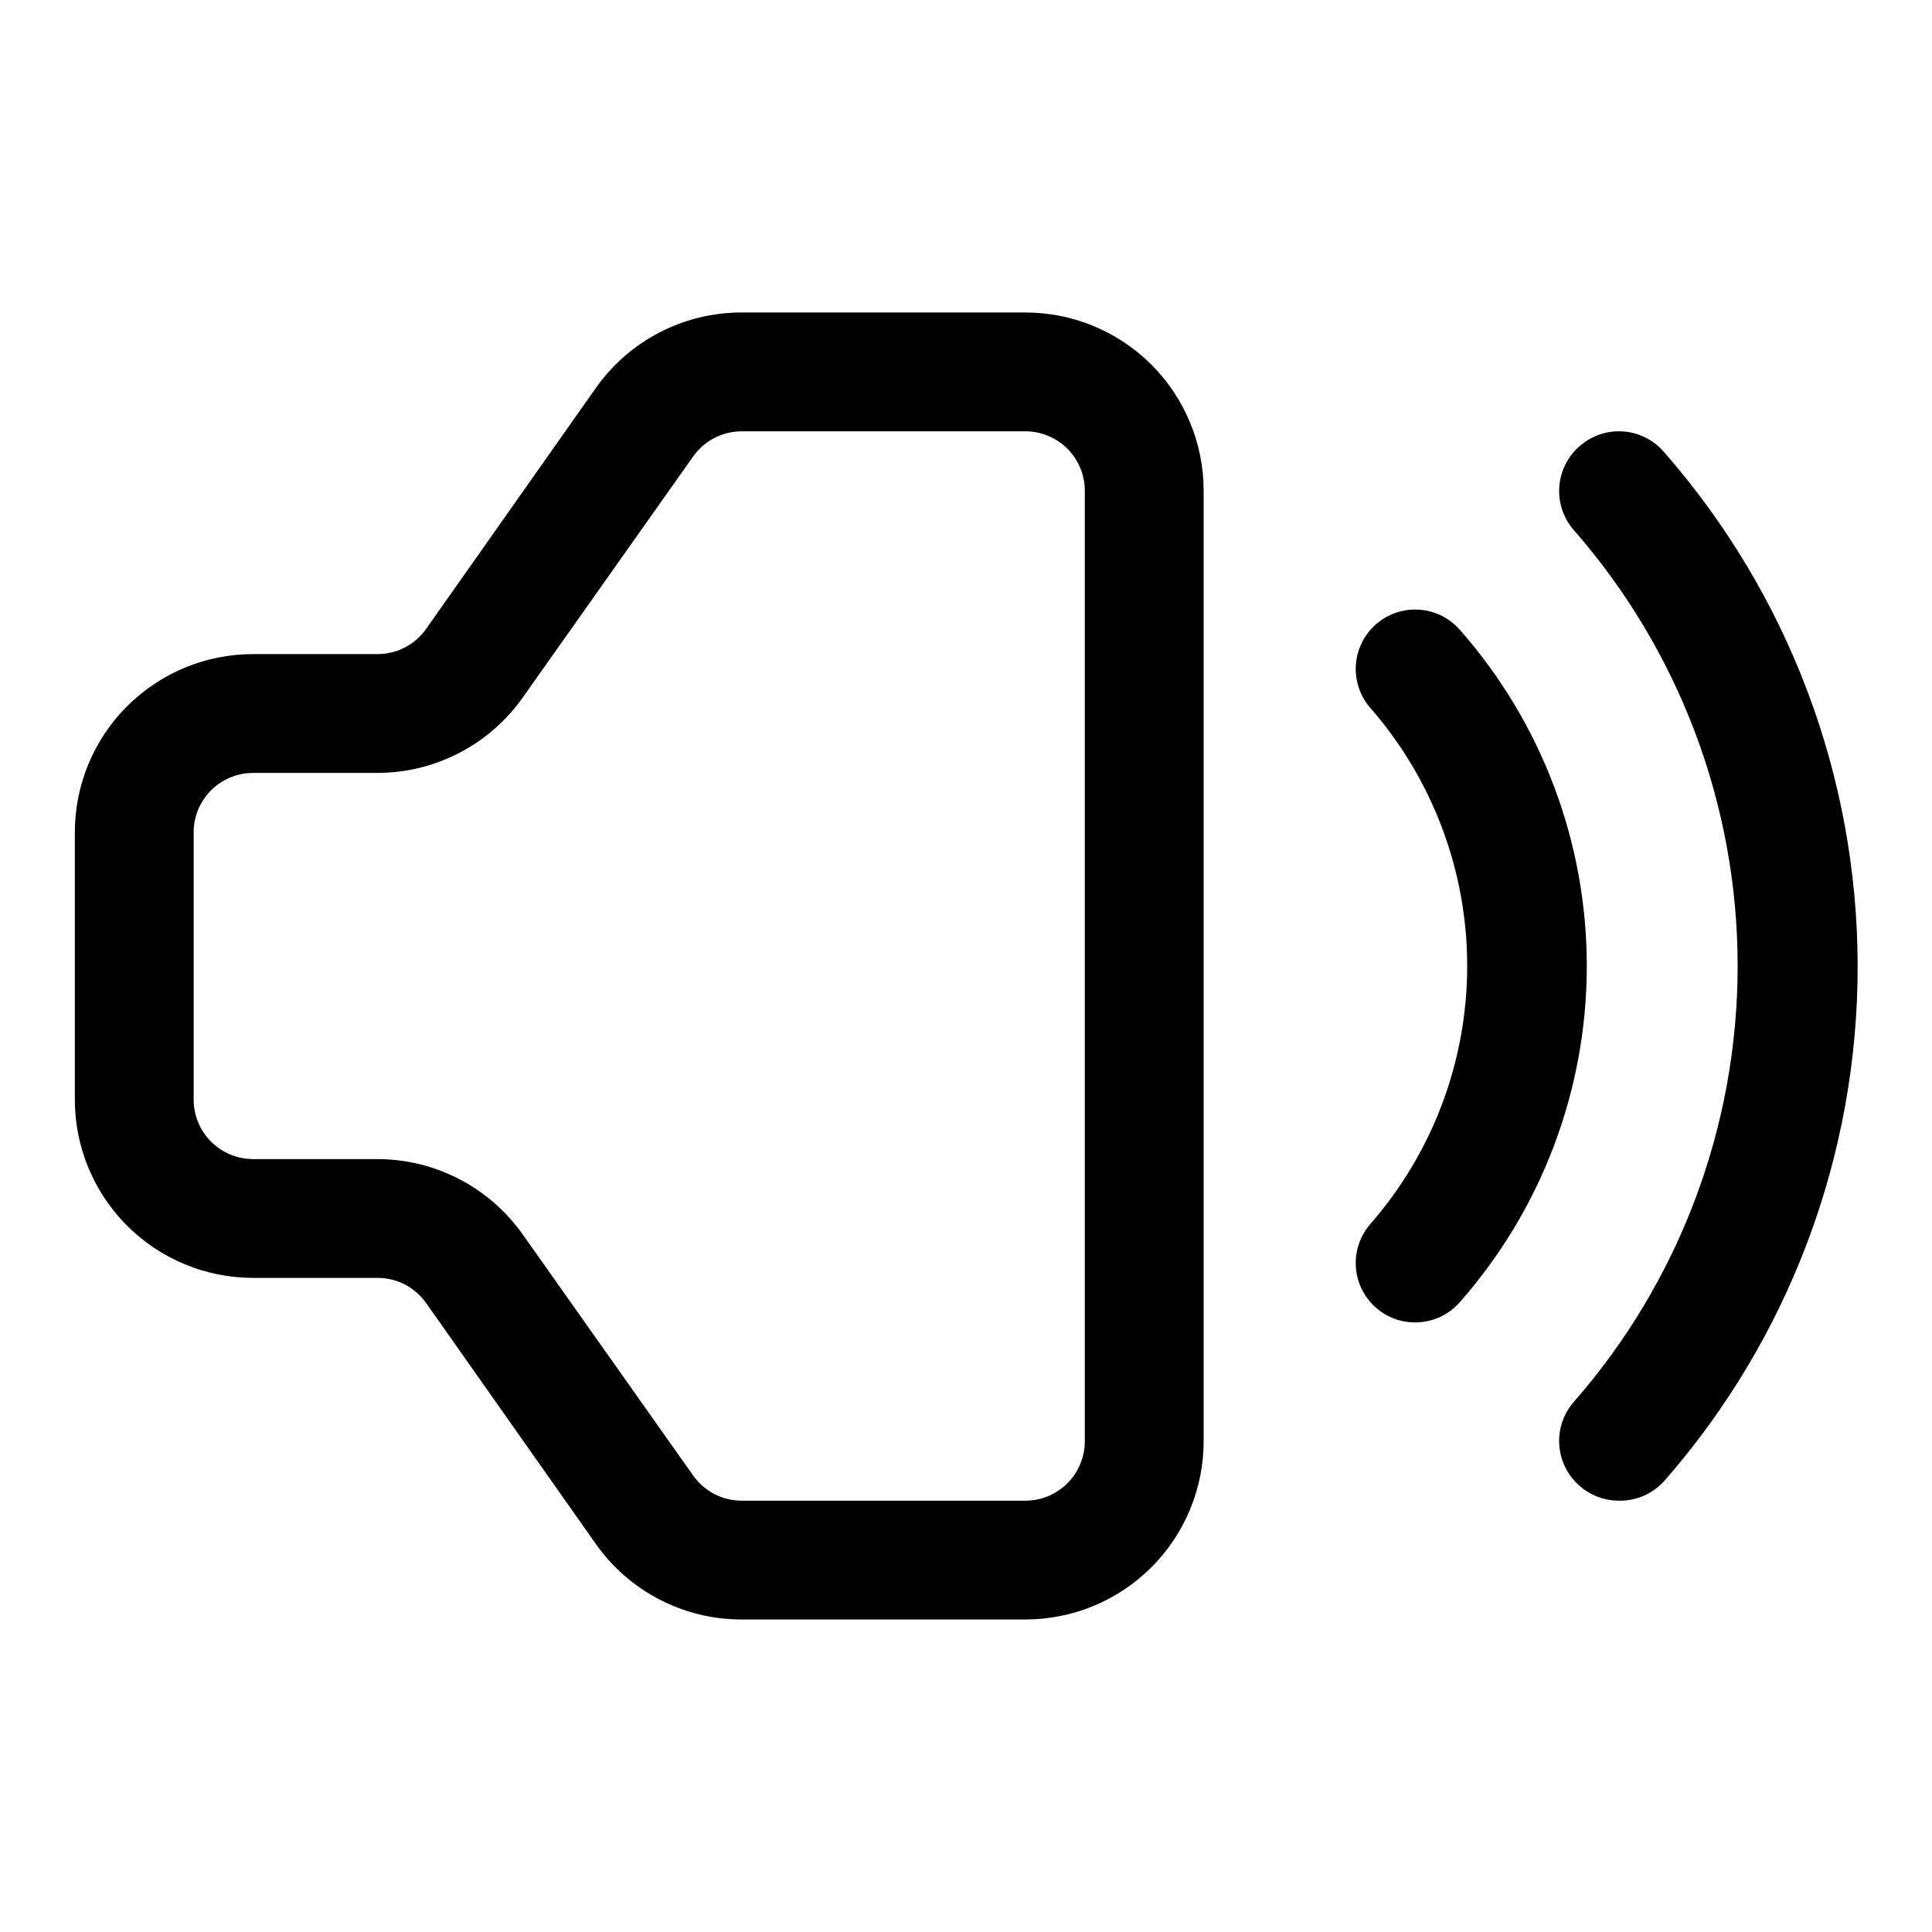
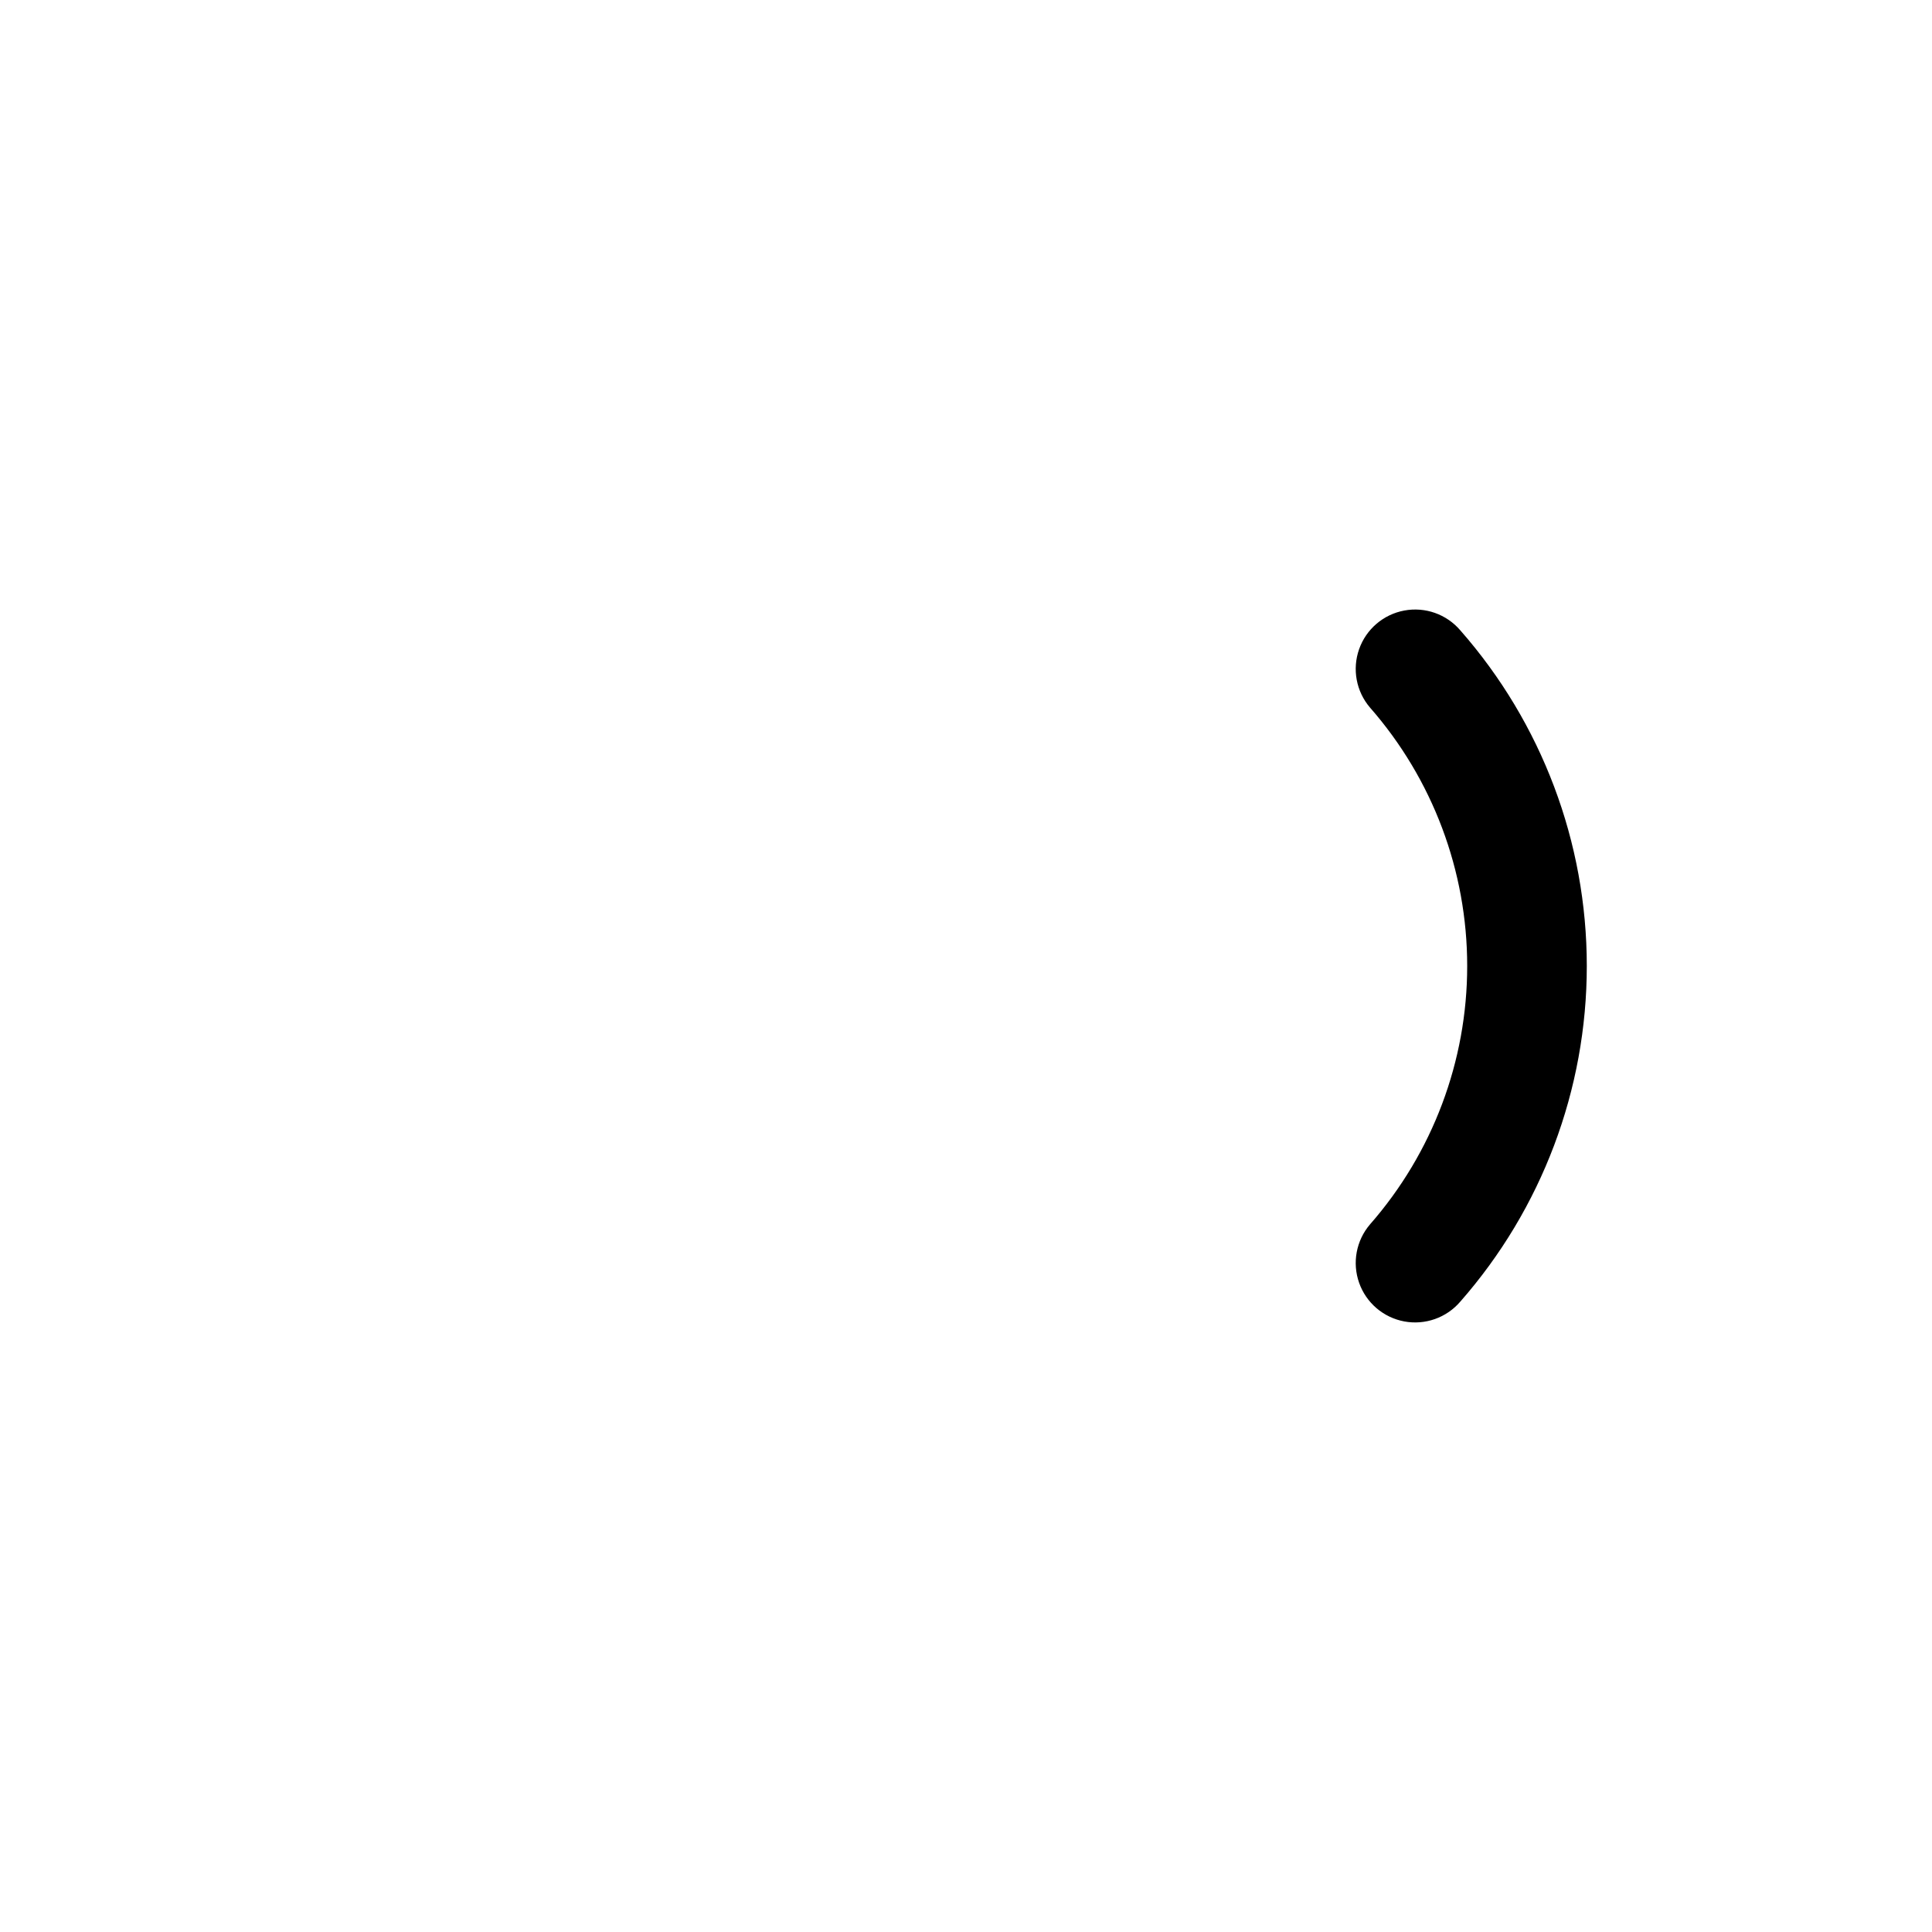
<svg xmlns="http://www.w3.org/2000/svg" fill="#000000" width="800px" height="800px" version="1.1" viewBox="144 144 512 512">
  <g>
-     <path d="m584.99 263.81c-2.715-3.172-6.578-5.141-10.742-5.465-4.164-0.324-8.285 1.02-11.457 3.734-3.199 2.691-5.191 6.543-5.547 10.707-0.355 4.164 0.961 8.297 3.656 11.492 28.098 32 43.594 73.133 43.594 115.72s-15.496 83.715-43.594 115.72c-2.695 3.191-4.012 7.324-3.656 11.488 0.355 4.164 2.348 8.016 5.547 10.711 2.891 2.473 6.582 3.816 10.391 3.777 4.656 0.047 9.094-1.973 12.121-5.512 32.934-37.742 51.051-86.152 50.992-136.25-0.059-50.09-18.289-98.457-51.305-136.12z" />
    <path d="m530.99 311.04c-3.656-4.273-9.312-6.273-14.844-5.242-5.531 1.027-10.094 4.93-11.965 10.23-1.875 5.305-0.777 11.207 2.879 15.48 16.605 18.949 25.762 43.289 25.762 68.488 0 25.195-9.156 49.535-25.762 68.484-3.656 4.277-4.754 10.176-2.879 15.48 1.871 5.305 6.434 9.203 11.965 10.234 5.531 1.027 11.188-0.973 14.844-5.246 21.609-24.594 33.527-56.215 33.527-88.953 0-32.742-11.918-64.359-33.527-88.957z" />
-     <path d="m415.74 226.81h-75.258c-15.34 0.008-29.723 7.461-38.57 19.996l-45.027 63.922c-2.973 4.172-7.789 6.641-12.91 6.613h-32.906c-12.527 0-24.539 4.977-33.398 13.832-8.859 8.859-13.836 20.871-13.836 33.398v70.848c0 12.527 4.977 24.543 13.836 33.398 8.859 8.859 20.871 13.836 33.398 13.836h32.906c5.121-0.027 9.938 2.438 12.91 6.609l45.027 63.922c8.848 12.535 23.23 19.992 38.57 19.996h75.258c12.527 0 24.539-4.977 33.398-13.836 8.859-8.855 13.836-20.871 13.836-33.398v-251.9c0-12.527-4.977-24.543-13.836-33.398-8.859-8.859-20.871-13.836-33.398-13.836zm15.742 299.14h0.004c0 4.176-1.66 8.184-4.613 11.133-2.953 2.953-6.957 4.613-11.133 4.613h-75.258c-5.066-0.023-9.812-2.484-12.75-6.613l-45.188-63.922c-8.848-12.531-23.23-19.988-38.57-19.992h-32.906c-4.176 0-8.18-1.66-11.133-4.613-2.953-2.953-4.613-6.957-4.613-11.133v-70.848c0-4.176 1.66-8.18 4.613-11.133s6.957-4.609 11.133-4.609h32.906c15.34-0.008 29.723-7.461 38.57-19.996l45.184-63.922h0.004c2.938-4.129 7.684-6.59 12.75-6.613h75.258c4.176 0 8.18 1.66 11.133 4.613 2.953 2.953 4.613 6.957 4.613 11.133z" />
  </g>
</svg>